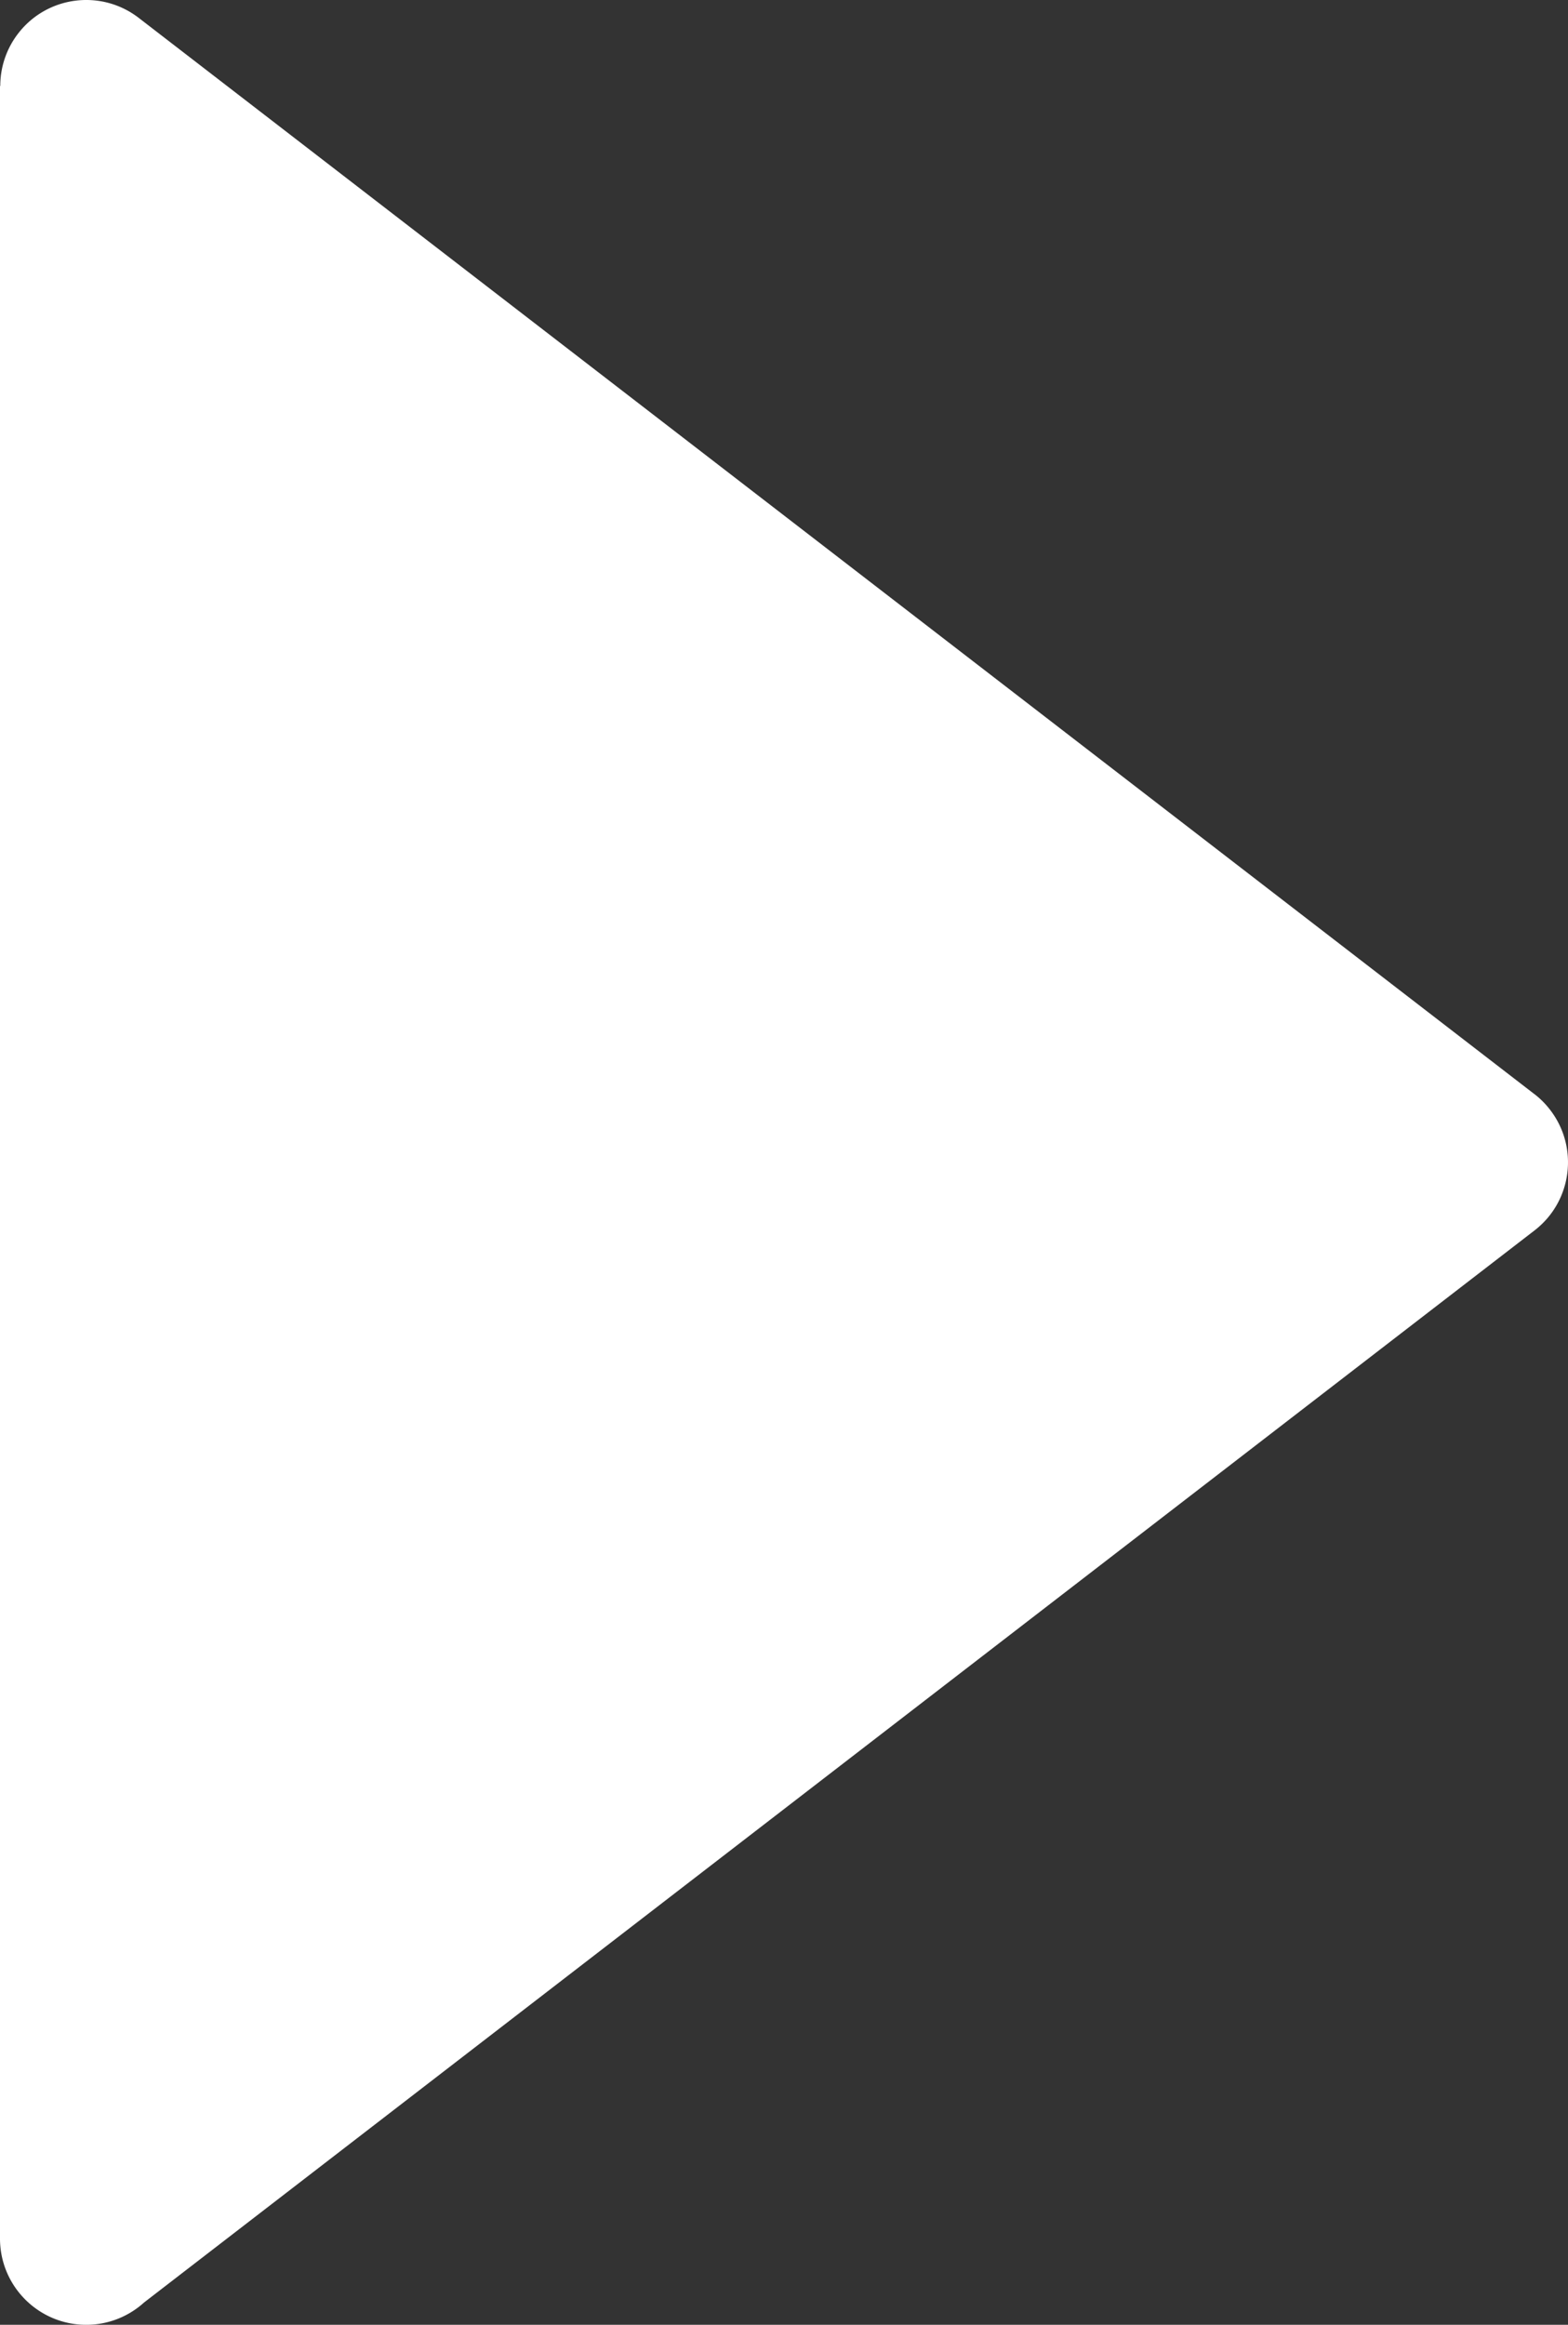
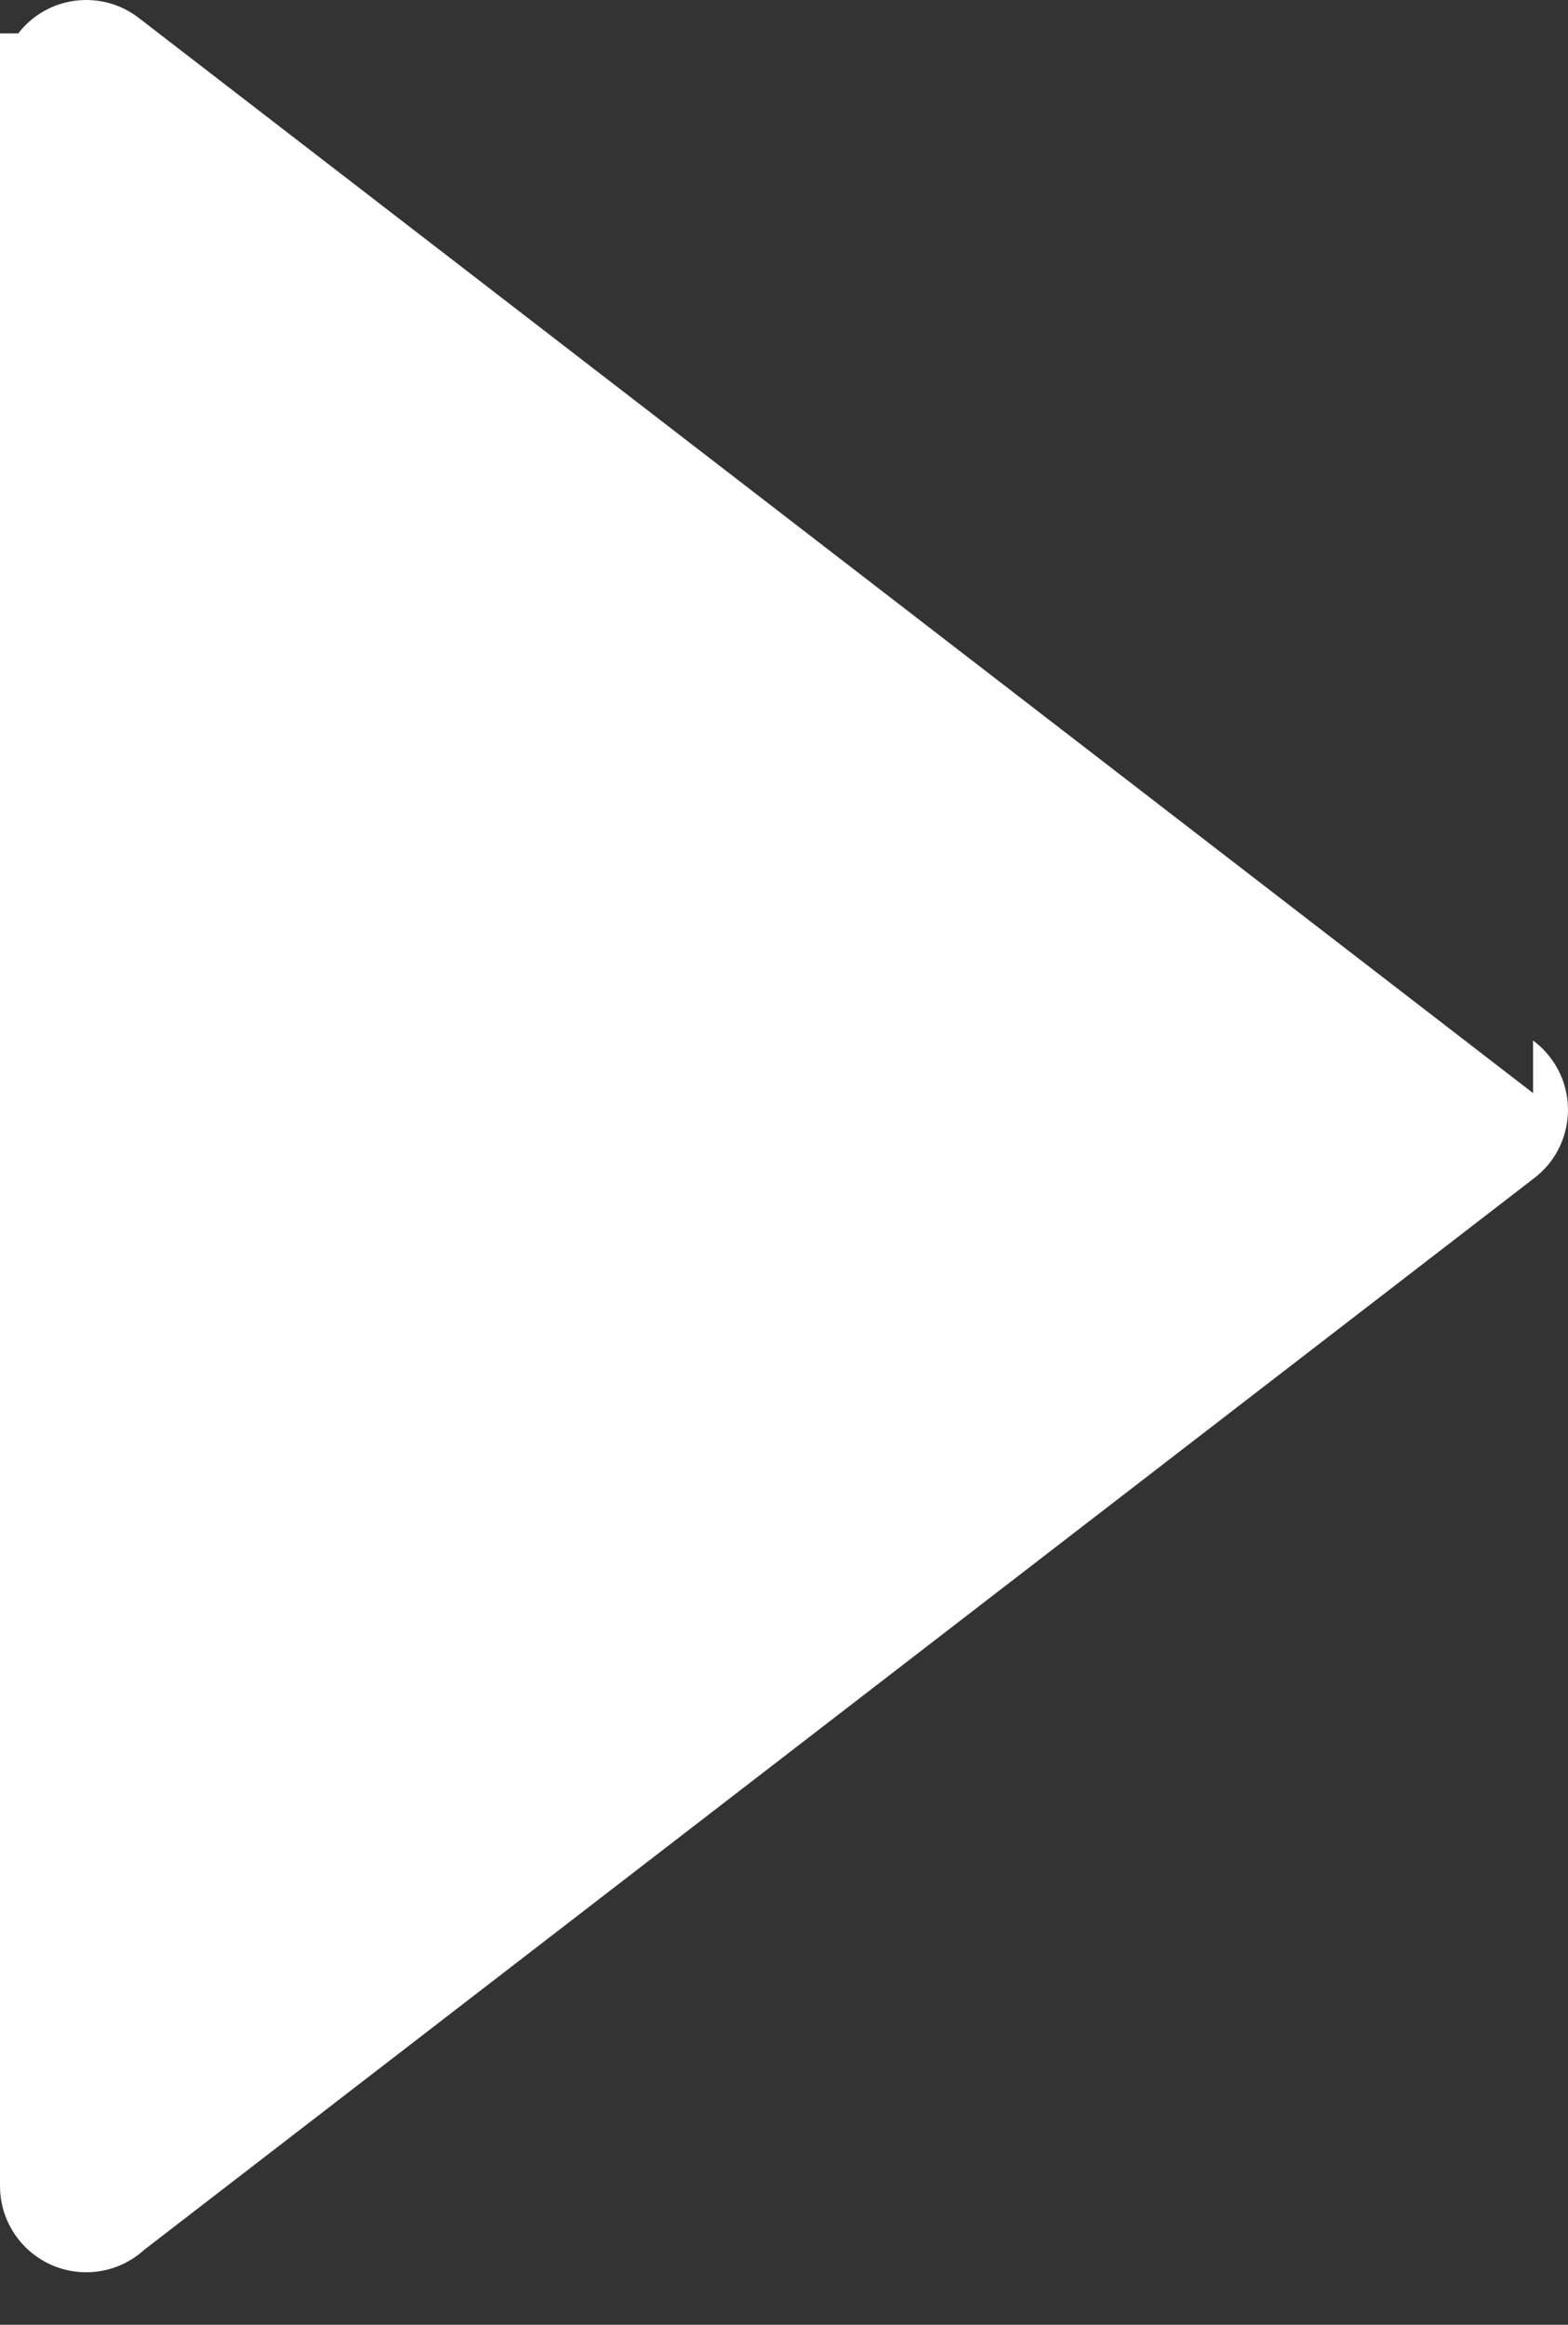
<svg xmlns="http://www.w3.org/2000/svg" shape-rendering="geometricPrecision" text-rendering="geometricPrecision" image-rendering="optimizeQuality" fill-rule="evenodd" clip-rule="evenodd" viewBox="0 0 346.02 512.76">
  <rect x="0" y="0" width="346.02" height="512.76" fill="#333333" stroke="none" />
-   <path fill-rule="nonzero" d="M338.31 241.09 30.62 3.95c-8.29-6.39-20.2-4.87-26.6 3.42A18.905 18.905 0 0 0 .06 18.96H0v474.77c0 10.51 8.52 19.03 19.03 19.03 4.91 0 9.39-1.87 12.77-4.93l306.85-236.46c8.29-6.4 9.81-18.32 3.41-26.6-1.1-1.43-2.36-2.66-3.75-3.68z" style="fill: #ffffff;" />
+   <path fill-rule="nonzero" d="M338.31 241.09 30.62 3.95c-8.29-6.39-20.2-4.87-26.6 3.42H0v474.77c0 10.51 8.52 19.03 19.03 19.03 4.91 0 9.39-1.87 12.77-4.93l306.85-236.46c8.29-6.4 9.81-18.32 3.41-26.6-1.1-1.43-2.36-2.66-3.75-3.68z" style="fill: #ffffff;" />
</svg>